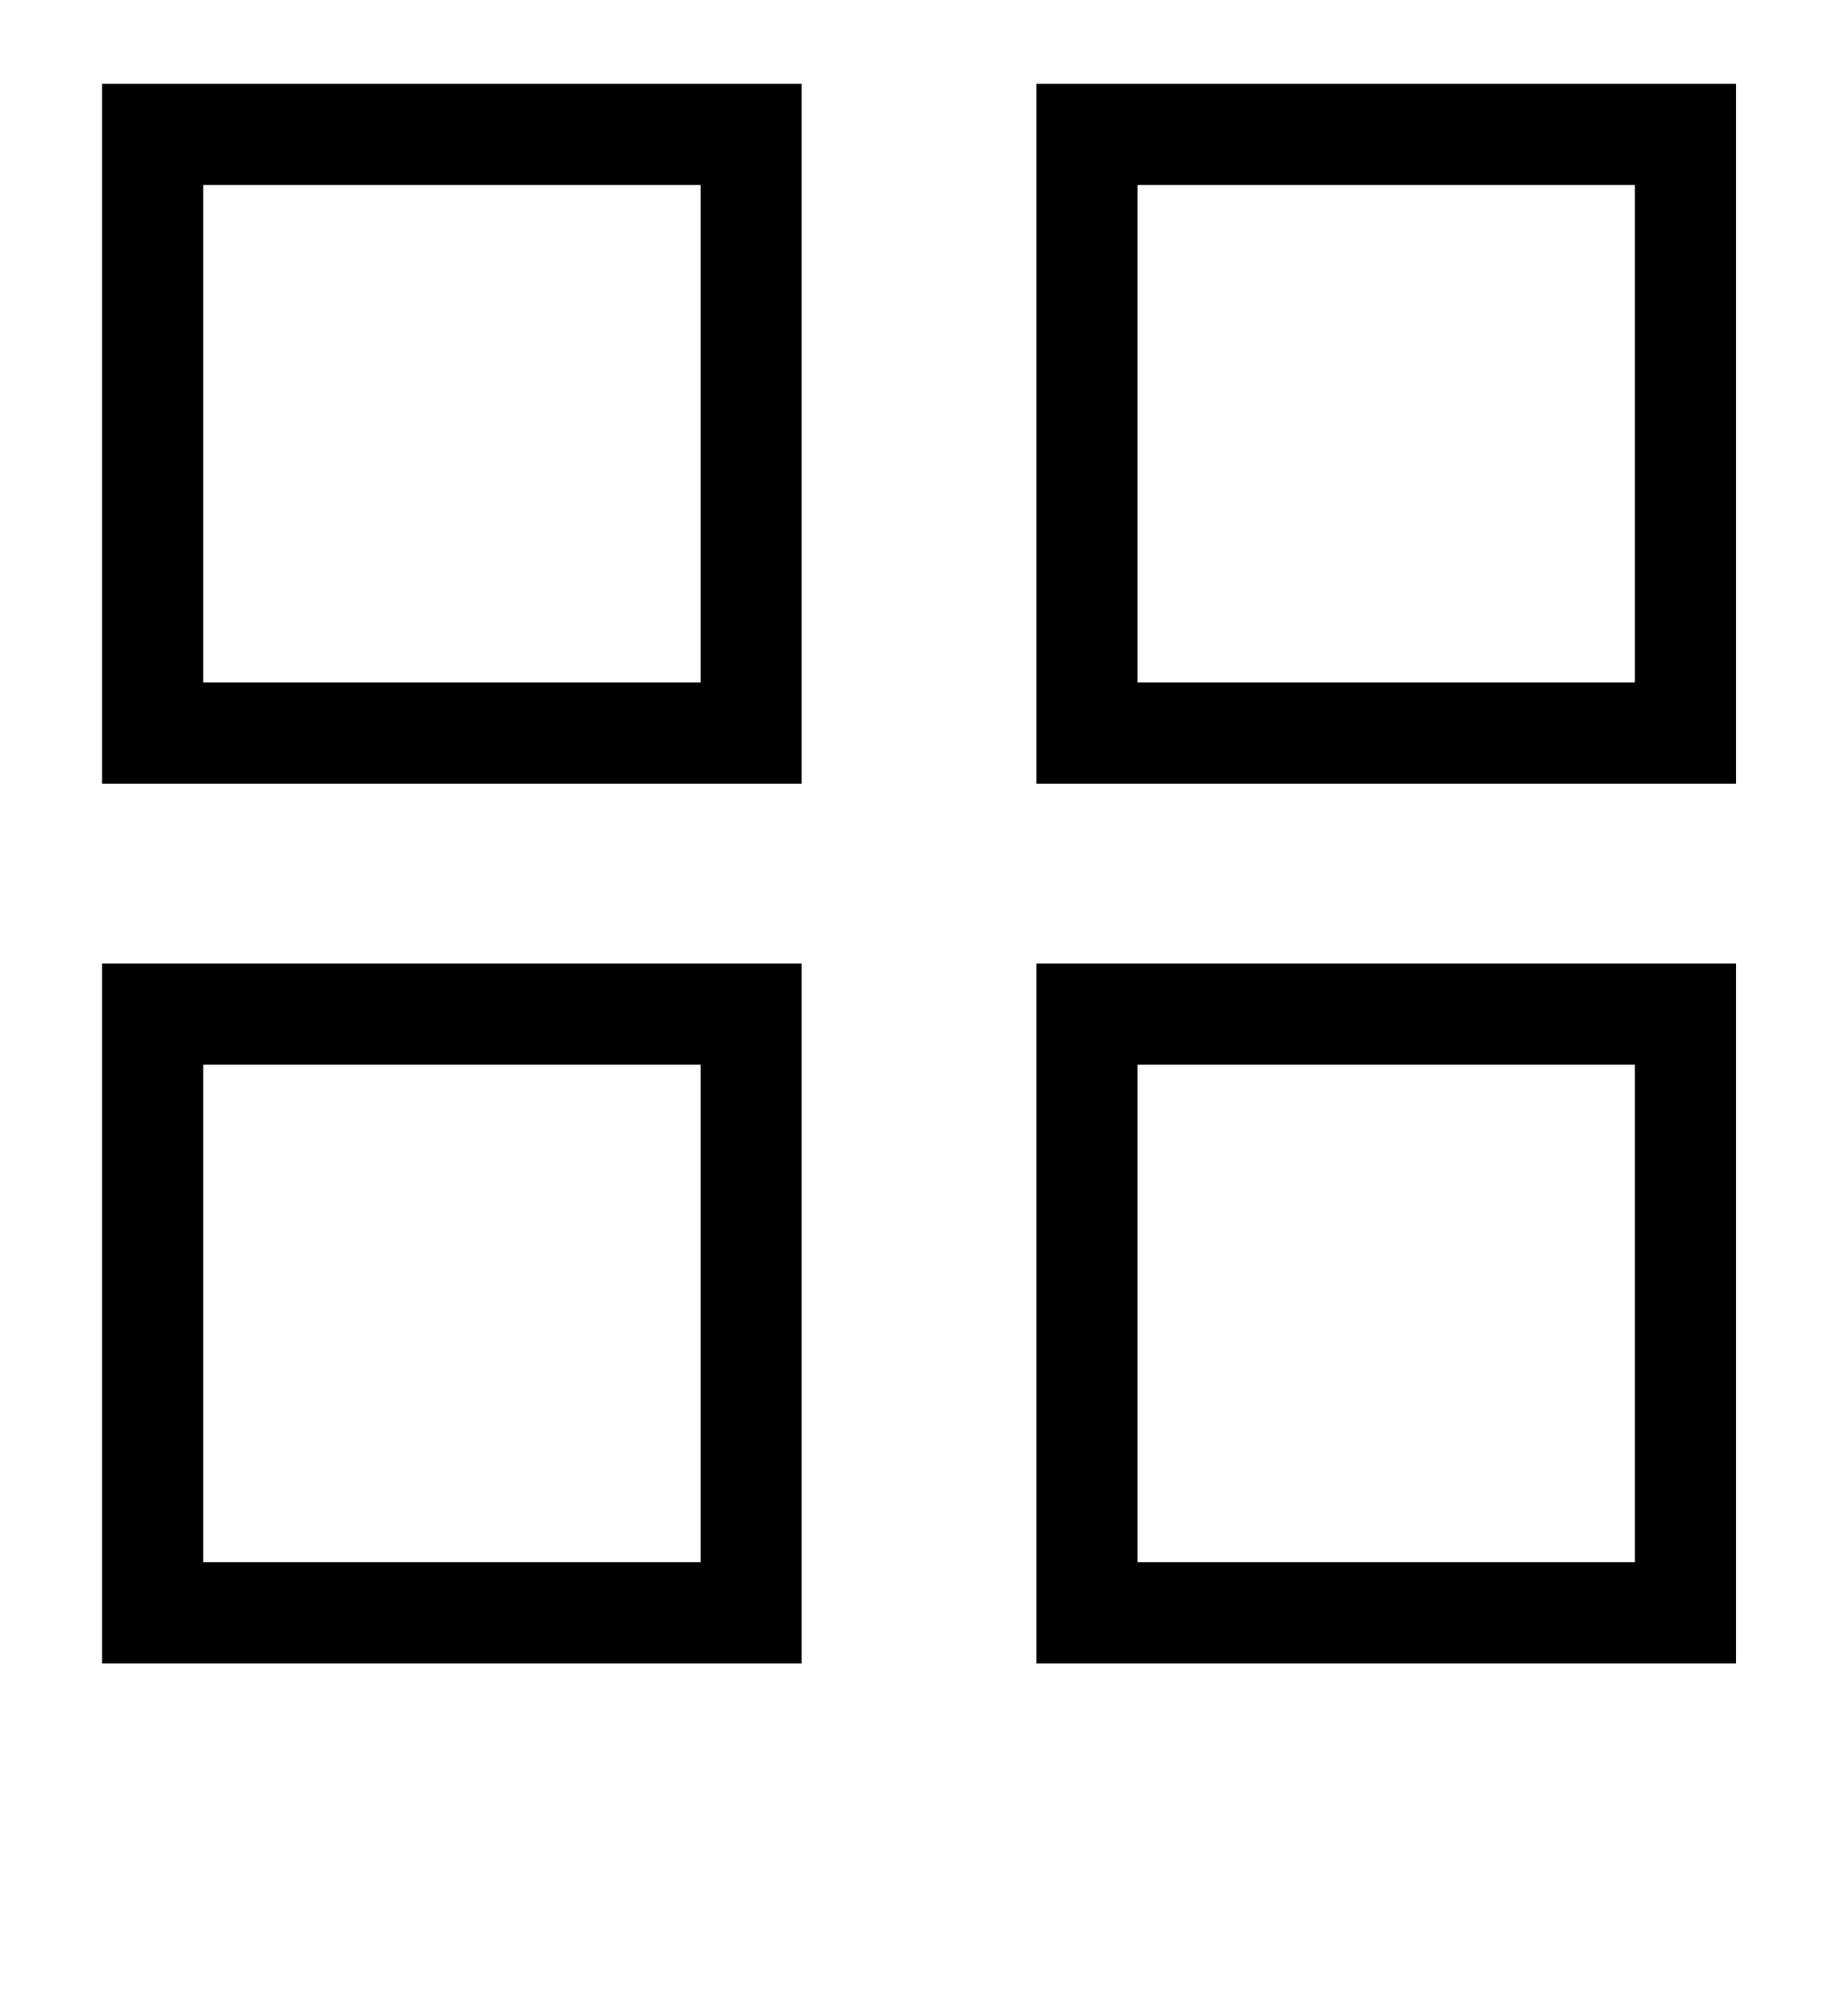
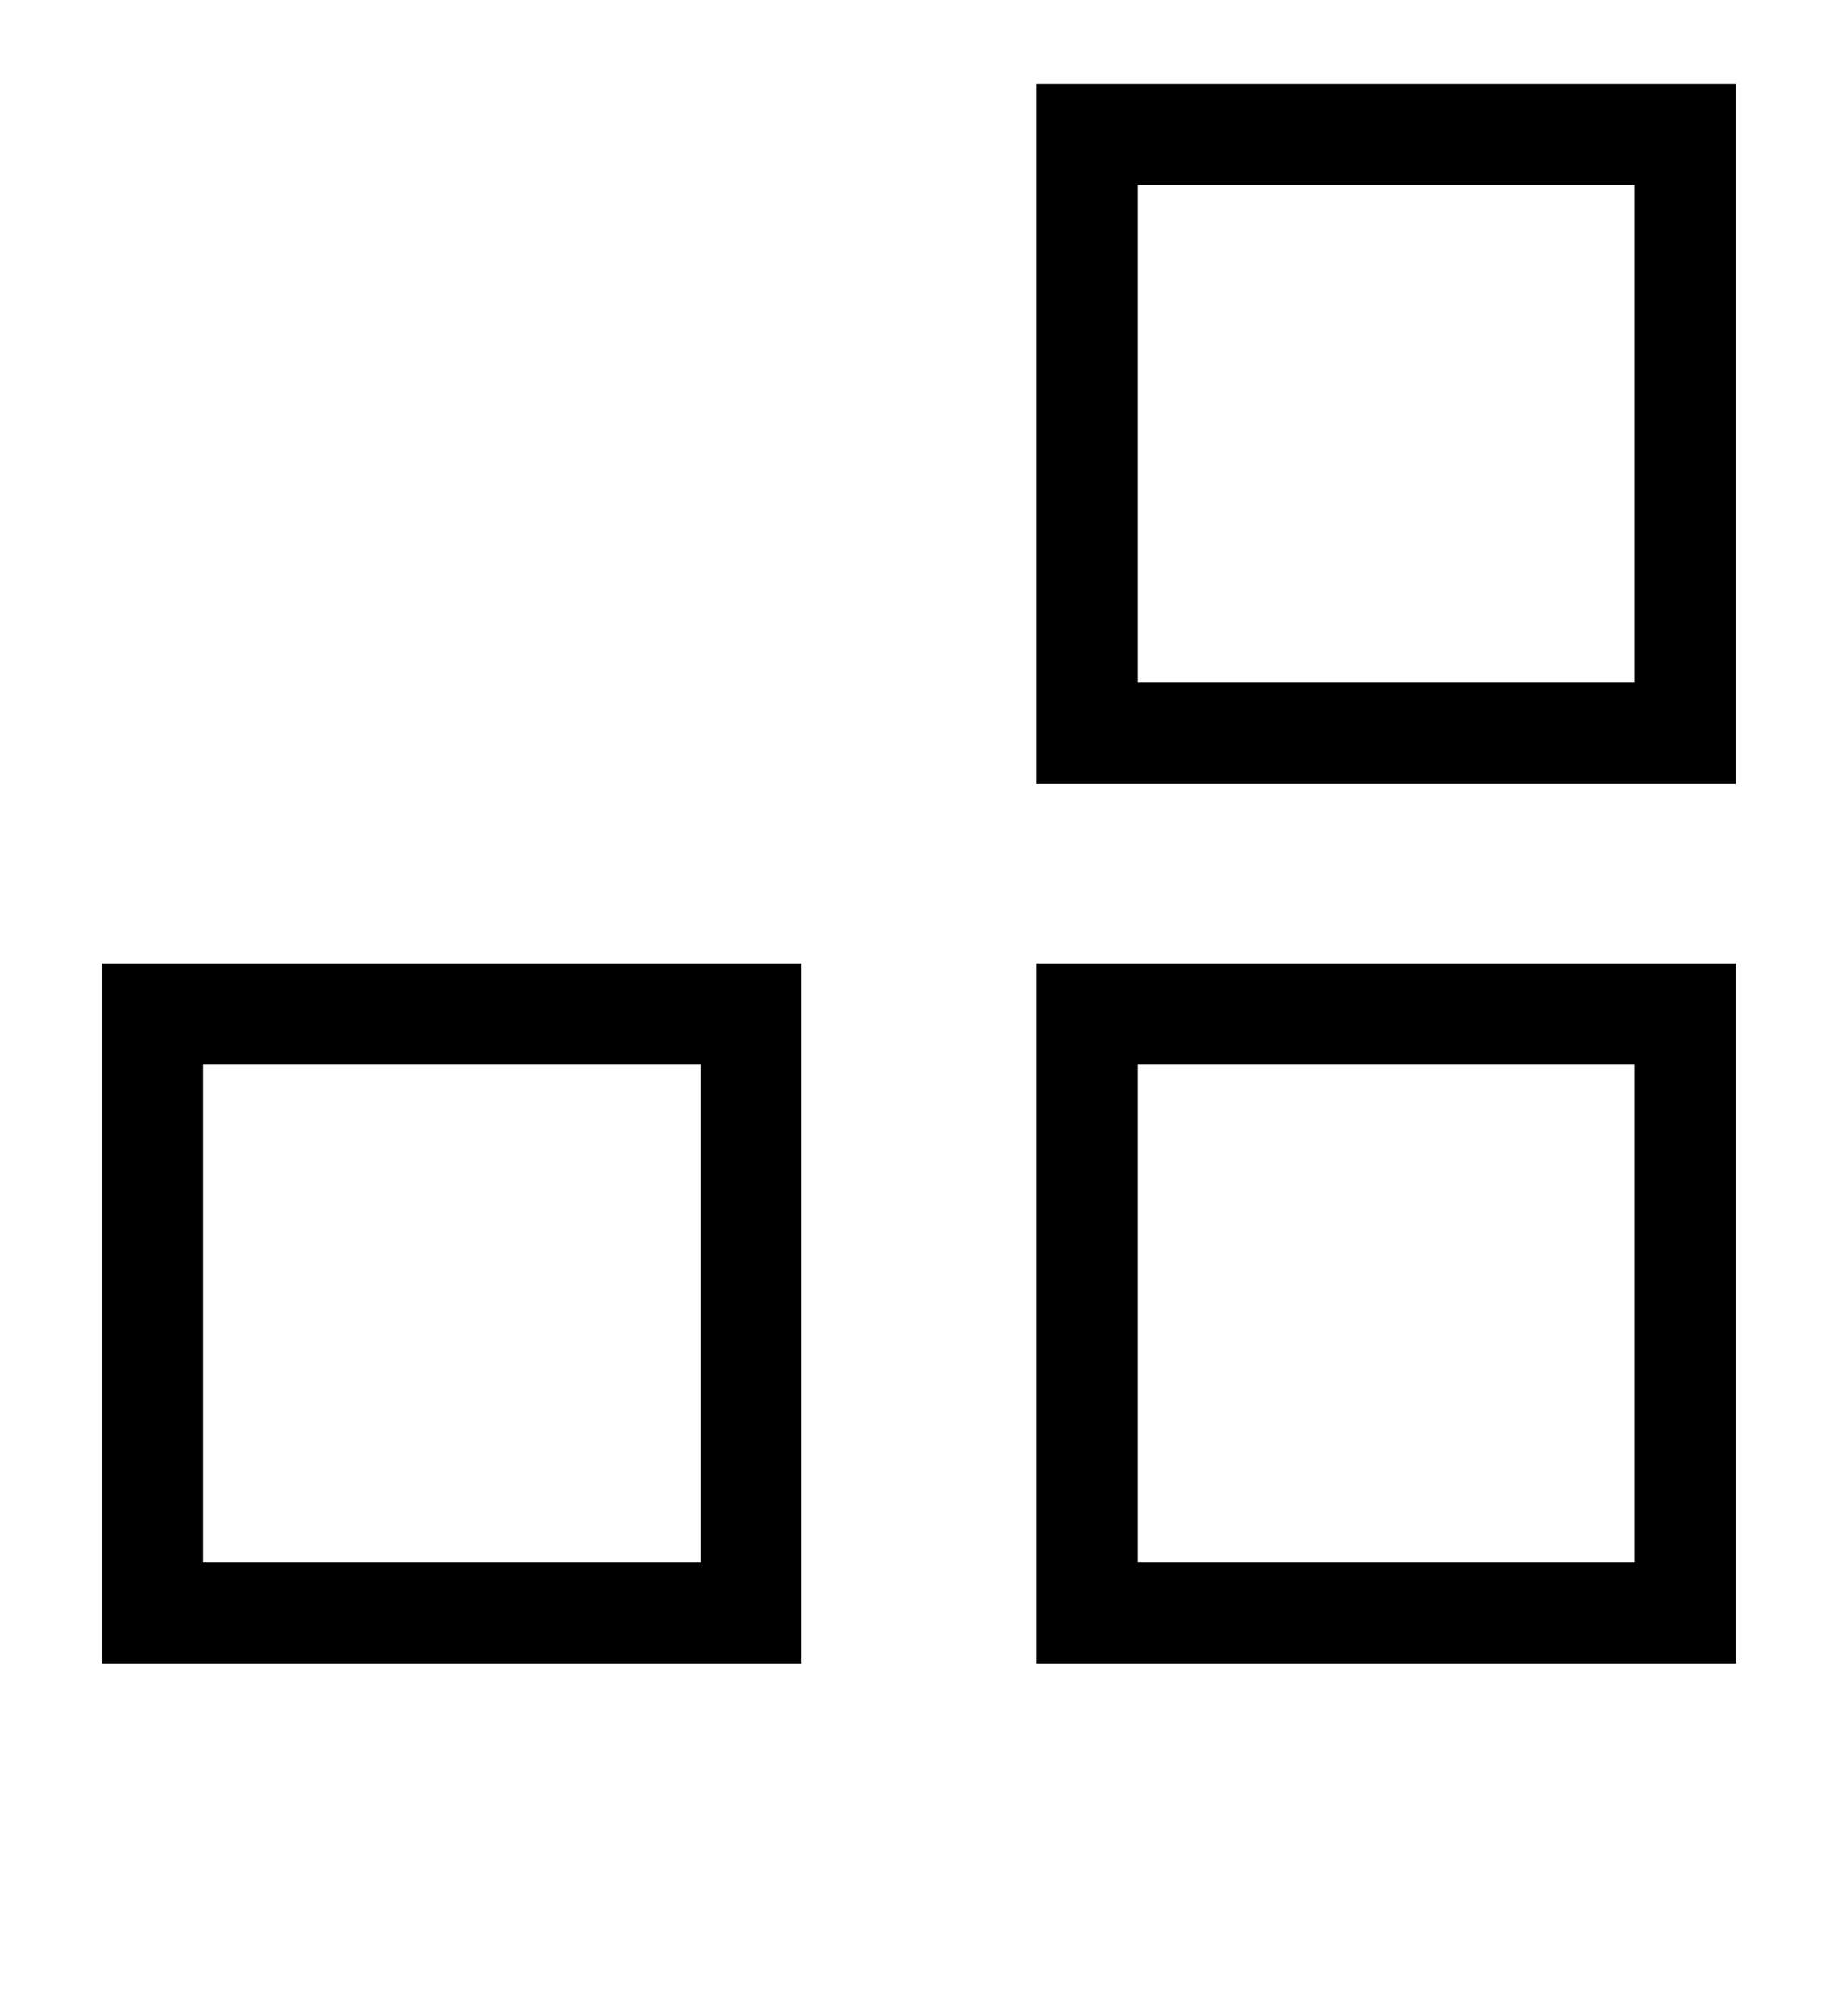
<svg xmlns="http://www.w3.org/2000/svg" version="1.1" id="Layer_1" x="0px" y="0px" viewBox="0 0 30 33" xml:space="preserve">
  <g>
-     <rect x="2.5" y="2.2" fill="none" stroke="#000000" stroke-width="1.656" stroke-miterlimit="10" width="9.8" height="9.8" />
    <rect x="17.8" y="2.2" fill="none" stroke="#000000" stroke-width="1.656" stroke-miterlimit="10" width="9.8" height="9.8" />
    <rect x="2.5" y="16.6" fill="none" stroke="#000000" stroke-width="1.656" stroke-miterlimit="10" width="9.8" height="9.8" />
    <rect x="17.8" y="16.6" fill="none" stroke="#000000" stroke-width="1.656" stroke-miterlimit="10" width="9.8" height="9.8" />
  </g>
  <g>
</g>
  <g>
</g>
  <g>
</g>
  <g>
</g>
  <g>
</g>
  <g>
</g>
</svg>